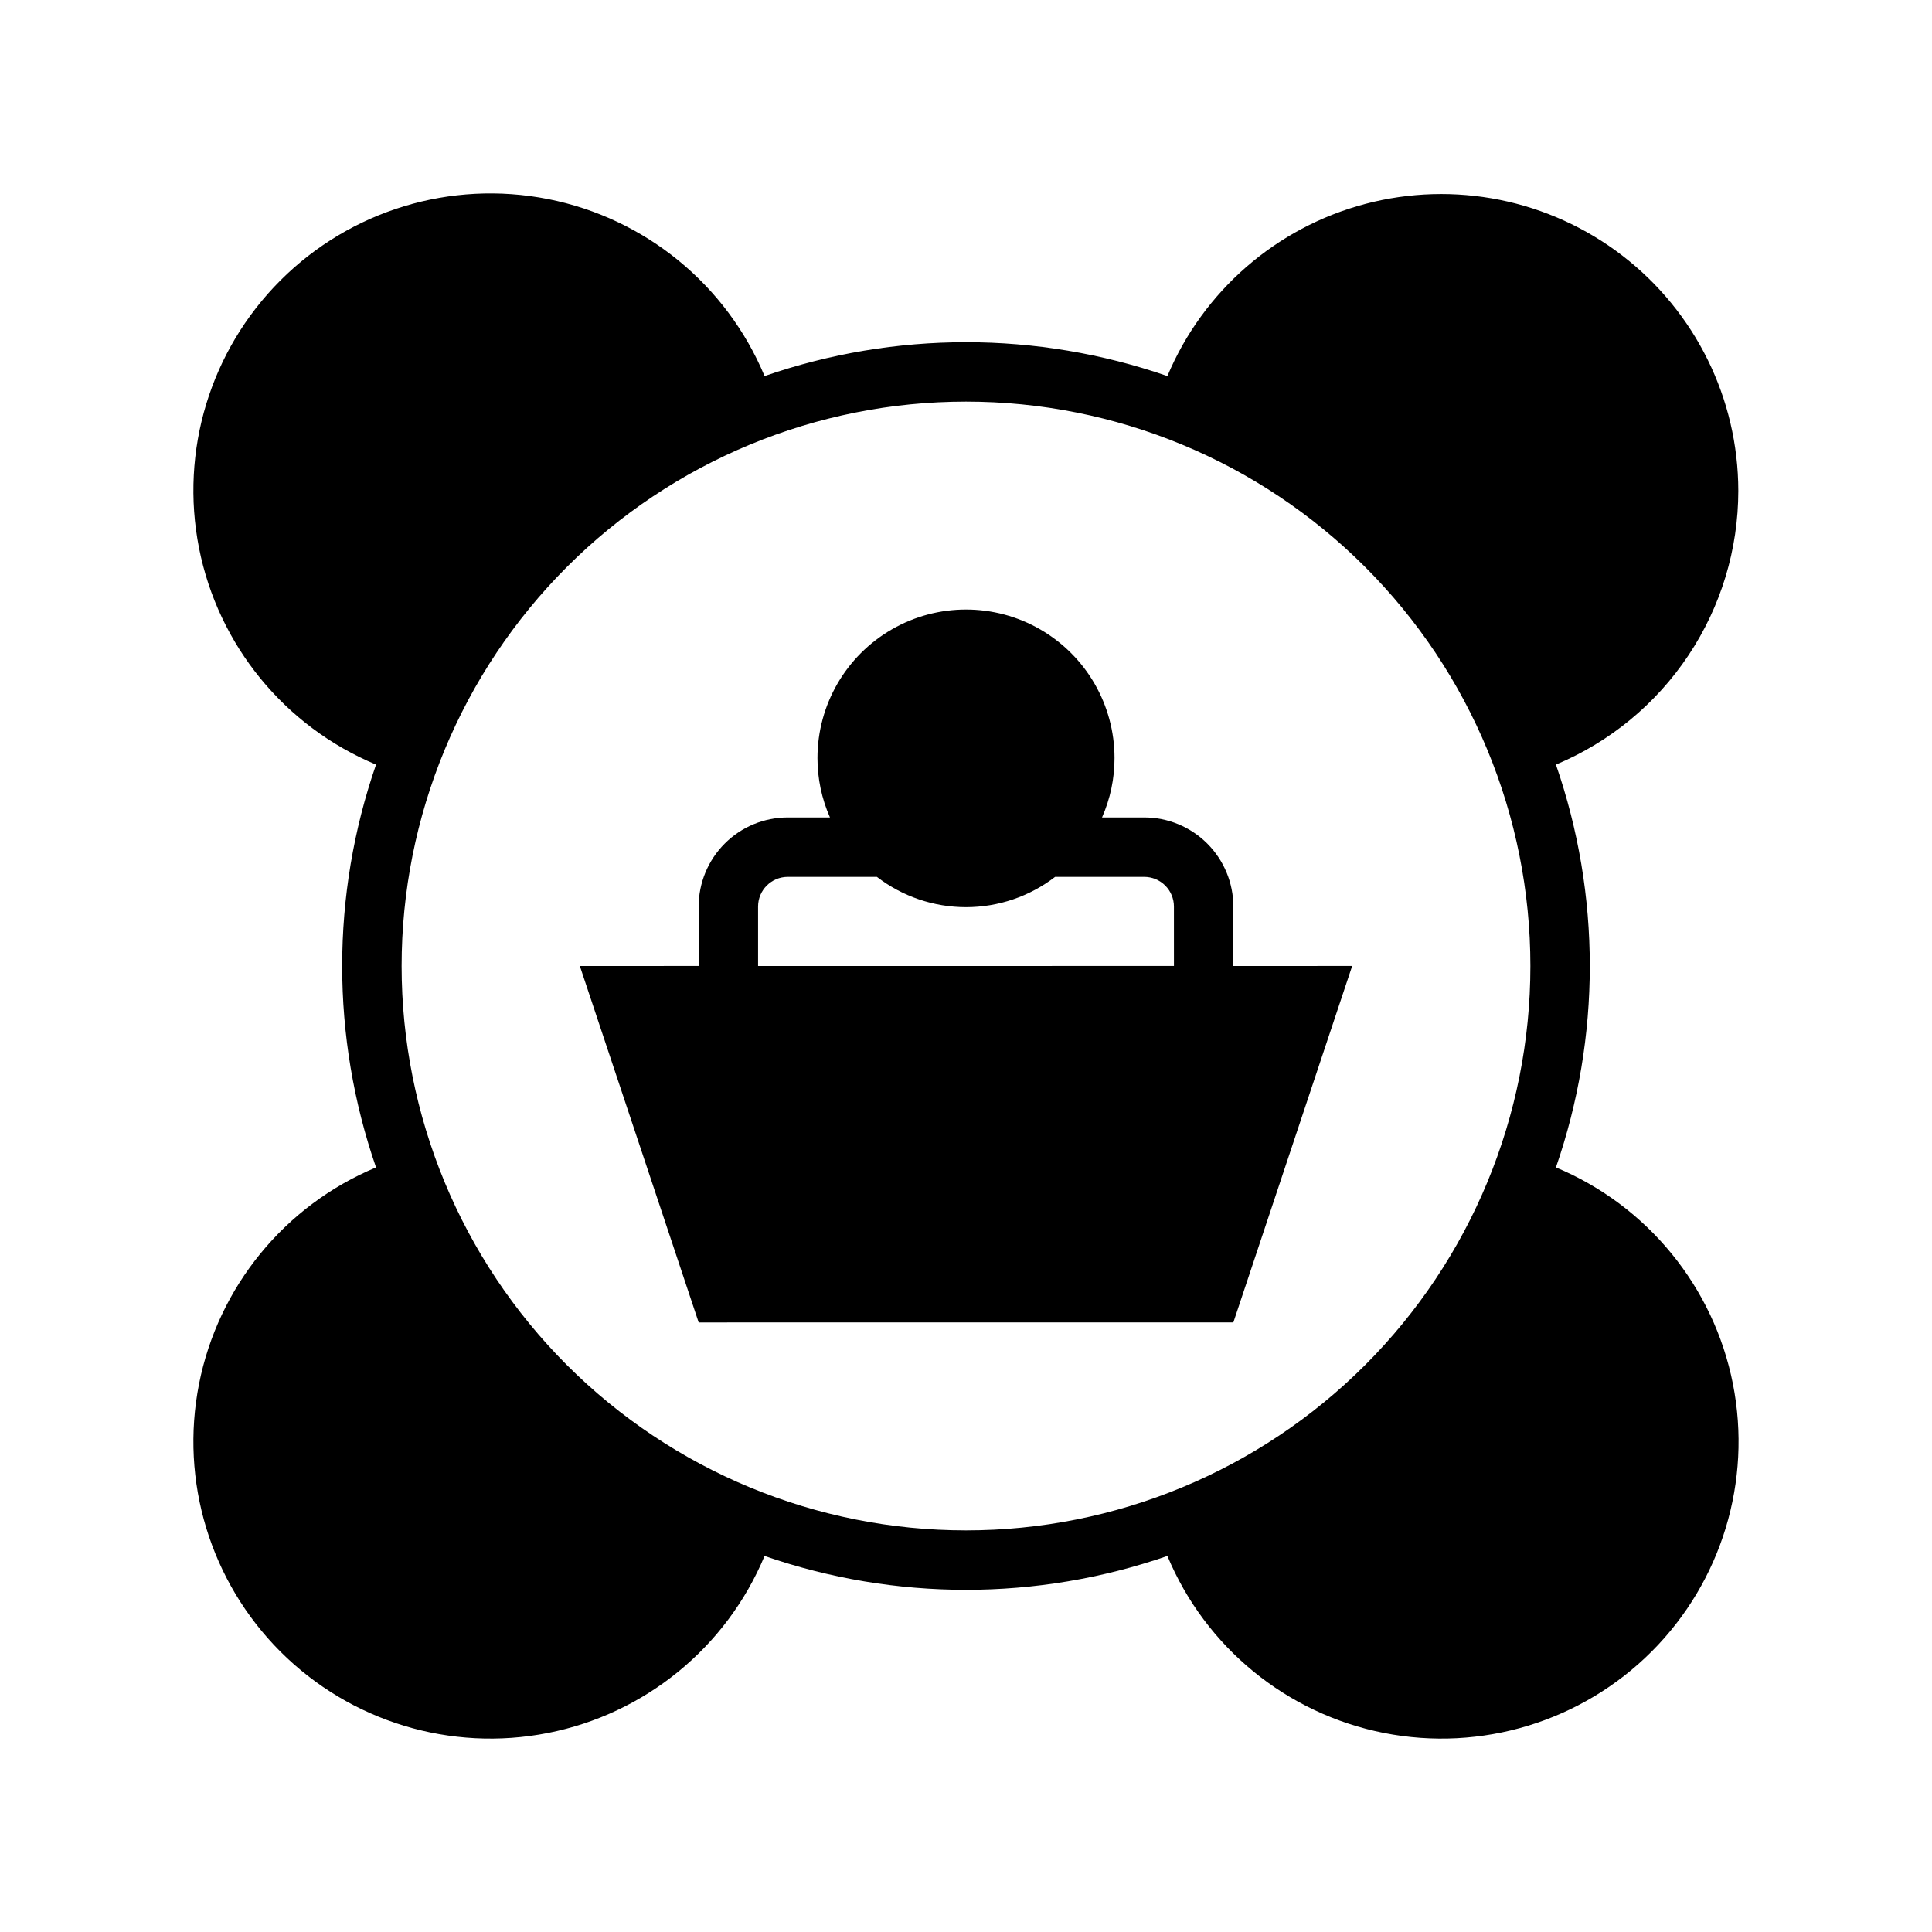
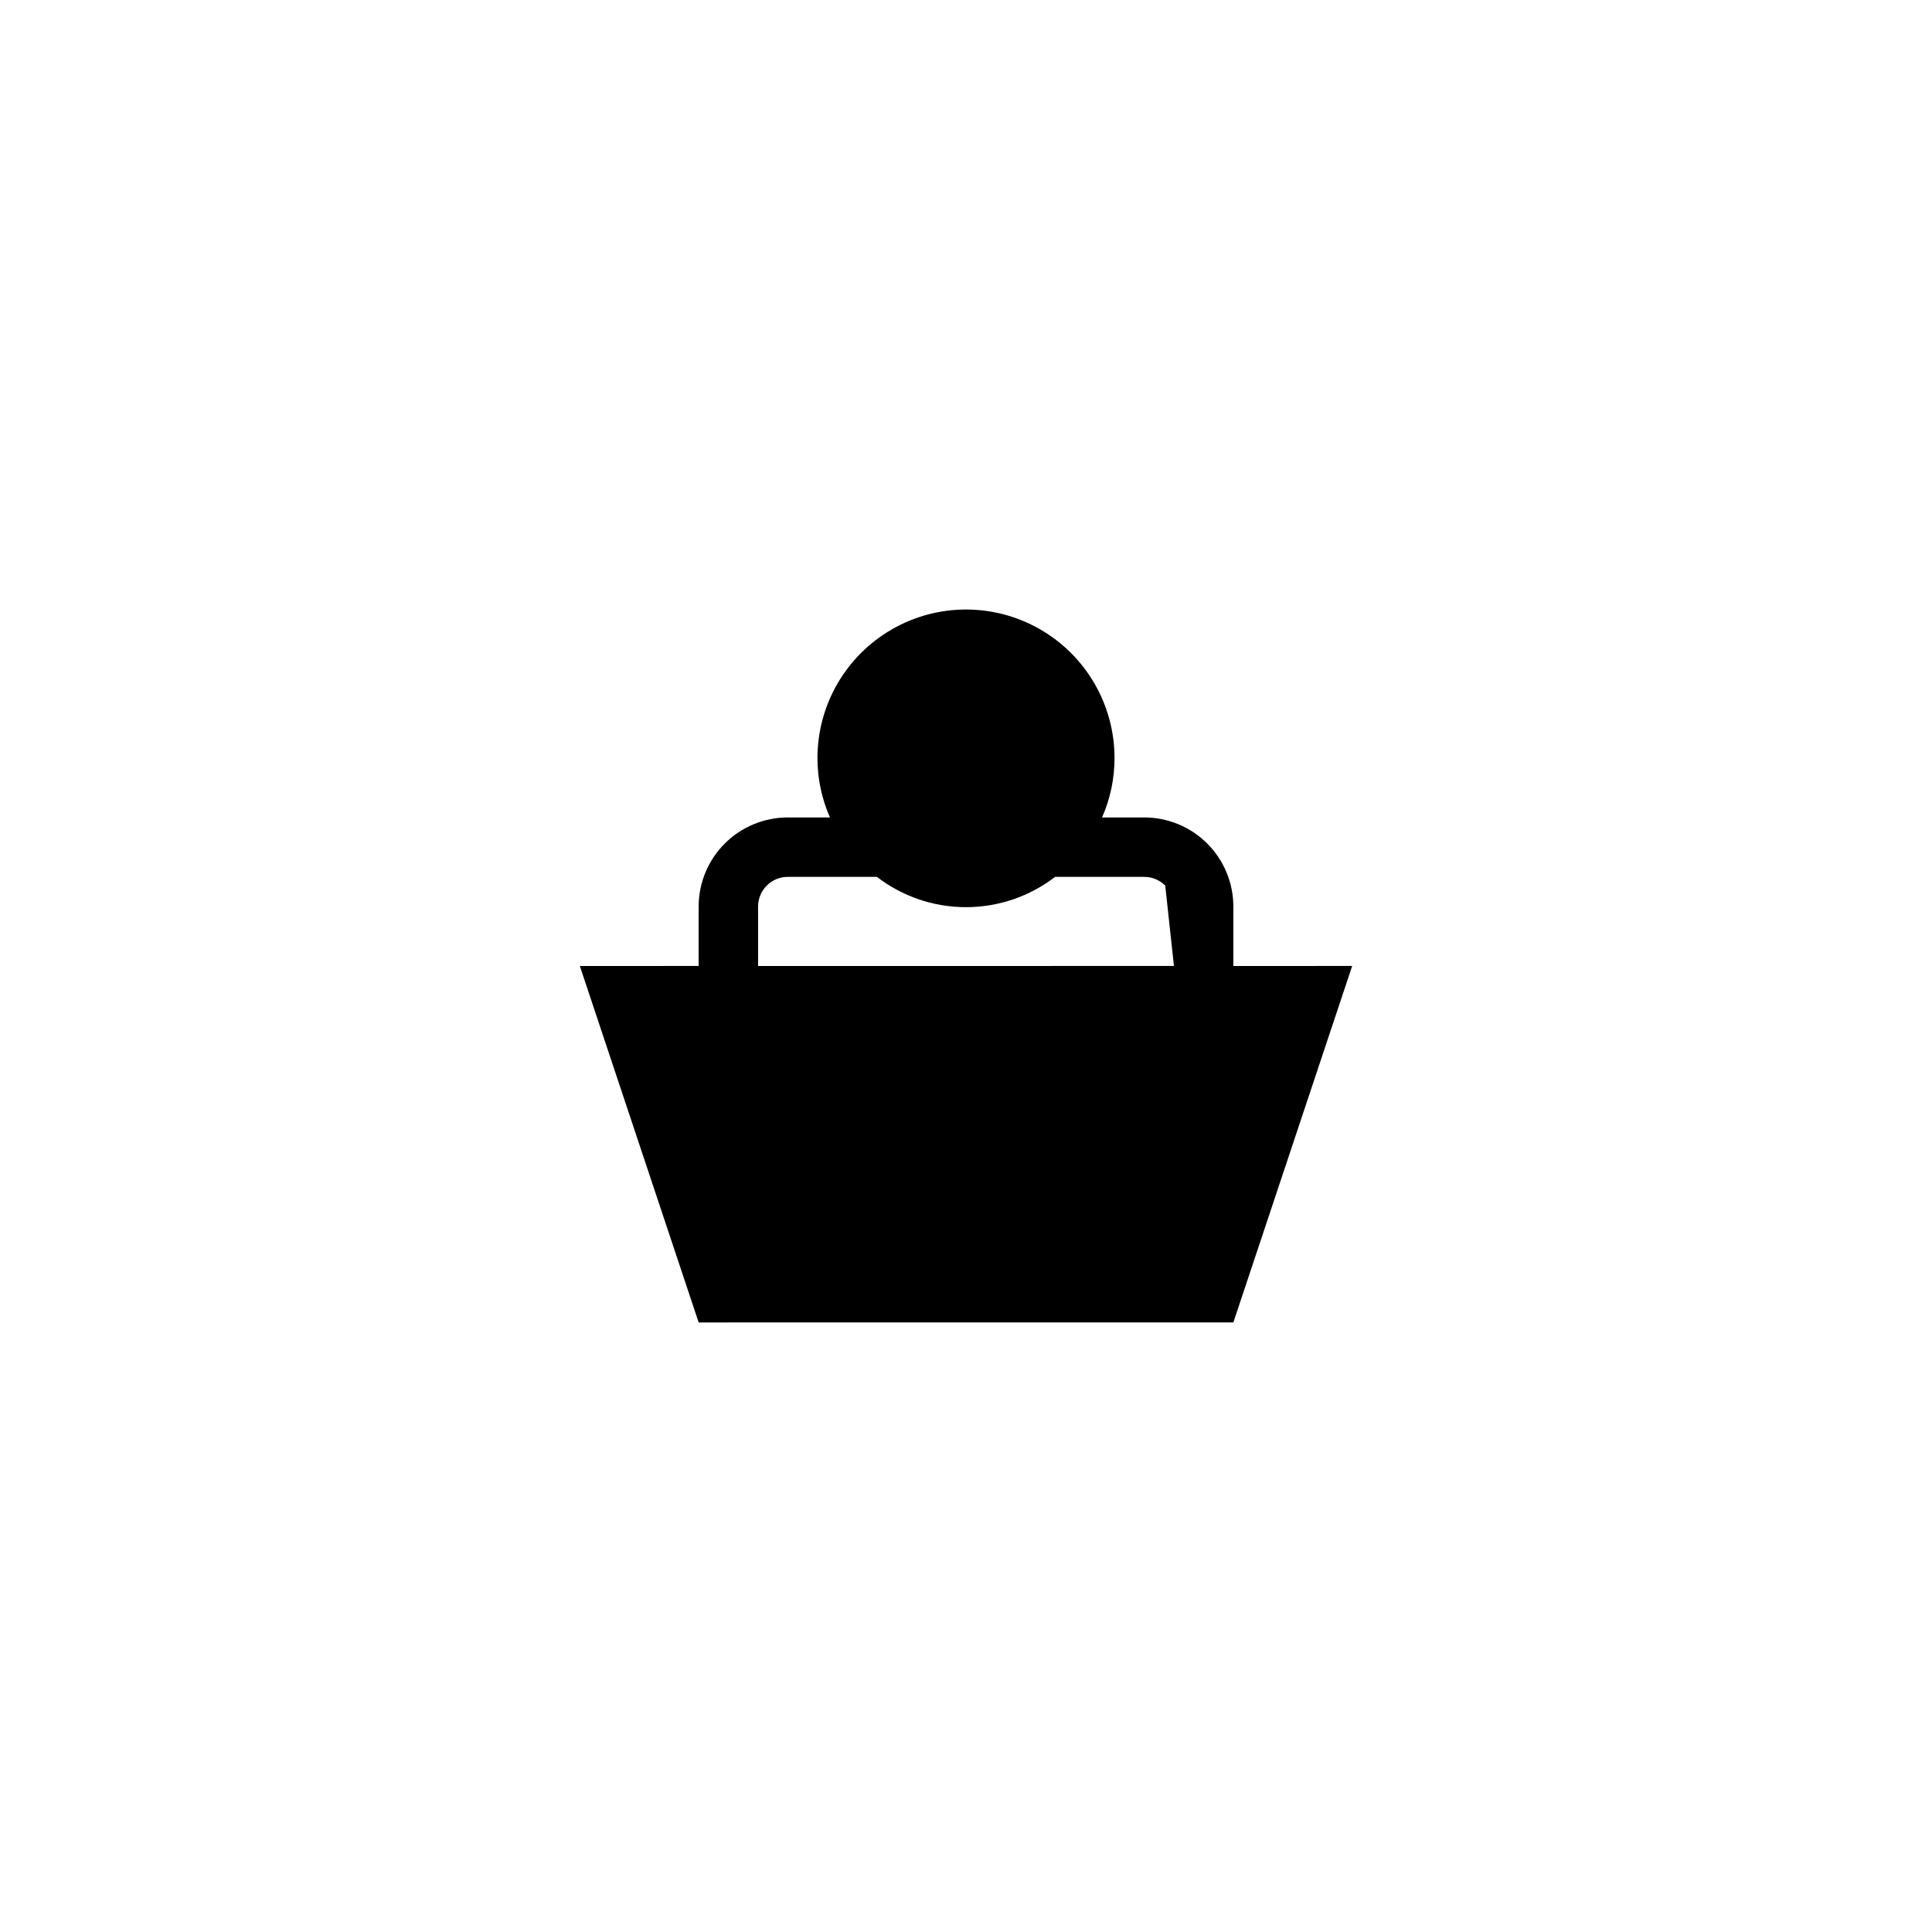
<svg xmlns="http://www.w3.org/2000/svg" fill="#000000" width="800px" height="800px" version="1.1" viewBox="144 144 512 512">
  <g>
-     <path d="m470.85 384.25c0-6.262-2.488-12.27-6.918-16.699-4.43-4.43-10.438-6.918-16.699-6.918h-11.18c2.188-4.957 3.316-10.32 3.309-15.742 0-14.062-7.504-27.055-19.68-34.086-12.18-7.031-27.184-7.031-39.359 0-12.18 7.031-19.684 20.023-19.684 34.086-0.004 5.422 1.121 10.785 3.309 15.742h-11.18c-6.262 0-12.27 2.488-16.699 6.918-4.43 4.43-6.918 10.438-6.918 16.699v15.742l-31.484 0.004 31.488 94.465 141.7-0.004 31.488-94.465-31.488 0.004zm-15.742 15.742-110.21 0.004v-15.746c0-4.348 3.523-7.871 7.871-7.871h23.617c6.769 5.207 15.074 8.031 23.617 8.031s16.844-2.824 23.613-8.031h23.617c2.09 0 4.09 0.828 5.566 2.305s2.305 3.481 2.305 5.566z" />
-     <path d="m604.67 274.05c-0.031-24.418-11.387-47.441-30.746-62.32-19.359-14.879-44.527-19.934-68.133-13.684-23.602 6.254-42.969 23.105-52.422 45.617-34.574-11.965-72.168-11.965-106.75 0-10.109-24.23-31.637-41.82-57.391-46.91-25.758-5.086-52.355 3-70.918 21.566-18.566 18.562-26.652 45.16-21.566 70.918 5.09 25.754 22.68 47.281 46.91 57.391-11.965 34.578-11.965 72.172 0 106.75-24.23 10.109-41.82 31.637-46.91 57.391-5.086 25.758 3 52.355 21.566 70.922 18.562 18.562 45.16 26.652 70.918 21.562 25.754-5.086 47.281-22.68 57.391-46.91 34.578 11.969 72.172 11.969 106.75 0 10.109 24.23 31.637 41.824 57.391 46.91 25.758 5.09 52.355-3 70.922-21.562 18.562-18.566 26.652-45.164 21.562-70.922-5.086-25.754-22.68-47.281-46.91-57.391 11.969-34.574 11.969-72.168 0-106.75 14.312-5.988 26.535-16.07 35.137-28.984 8.598-12.914 13.191-28.078 13.199-43.594zm-204.67 275.52c-39.668 0-77.711-15.758-105.76-43.809-28.051-28.047-43.809-66.09-43.809-105.76s15.758-77.711 43.809-105.76 66.094-43.809 105.76-43.809 77.711 15.758 105.76 43.809c28.051 28.051 43.809 66.094 43.809 105.76s-15.758 77.711-43.809 105.76c-28.047 28.051-66.09 43.809-105.76 43.809z" />
+     <path d="m470.85 384.25c0-6.262-2.488-12.27-6.918-16.699-4.43-4.43-10.438-6.918-16.699-6.918h-11.18c2.188-4.957 3.316-10.32 3.309-15.742 0-14.062-7.504-27.055-19.68-34.086-12.18-7.031-27.184-7.031-39.359 0-12.18 7.031-19.684 20.023-19.684 34.086-0.004 5.422 1.121 10.785 3.309 15.742h-11.18c-6.262 0-12.27 2.488-16.699 6.918-4.43 4.43-6.918 10.438-6.918 16.699v15.742l-31.484 0.004 31.488 94.465 141.7-0.004 31.488-94.465-31.488 0.004zm-15.742 15.742-110.21 0.004v-15.746c0-4.348 3.523-7.871 7.871-7.871h23.617c6.769 5.207 15.074 8.031 23.617 8.031s16.844-2.824 23.613-8.031h23.617c2.09 0 4.09 0.828 5.566 2.305z" />
  </g>
</svg>